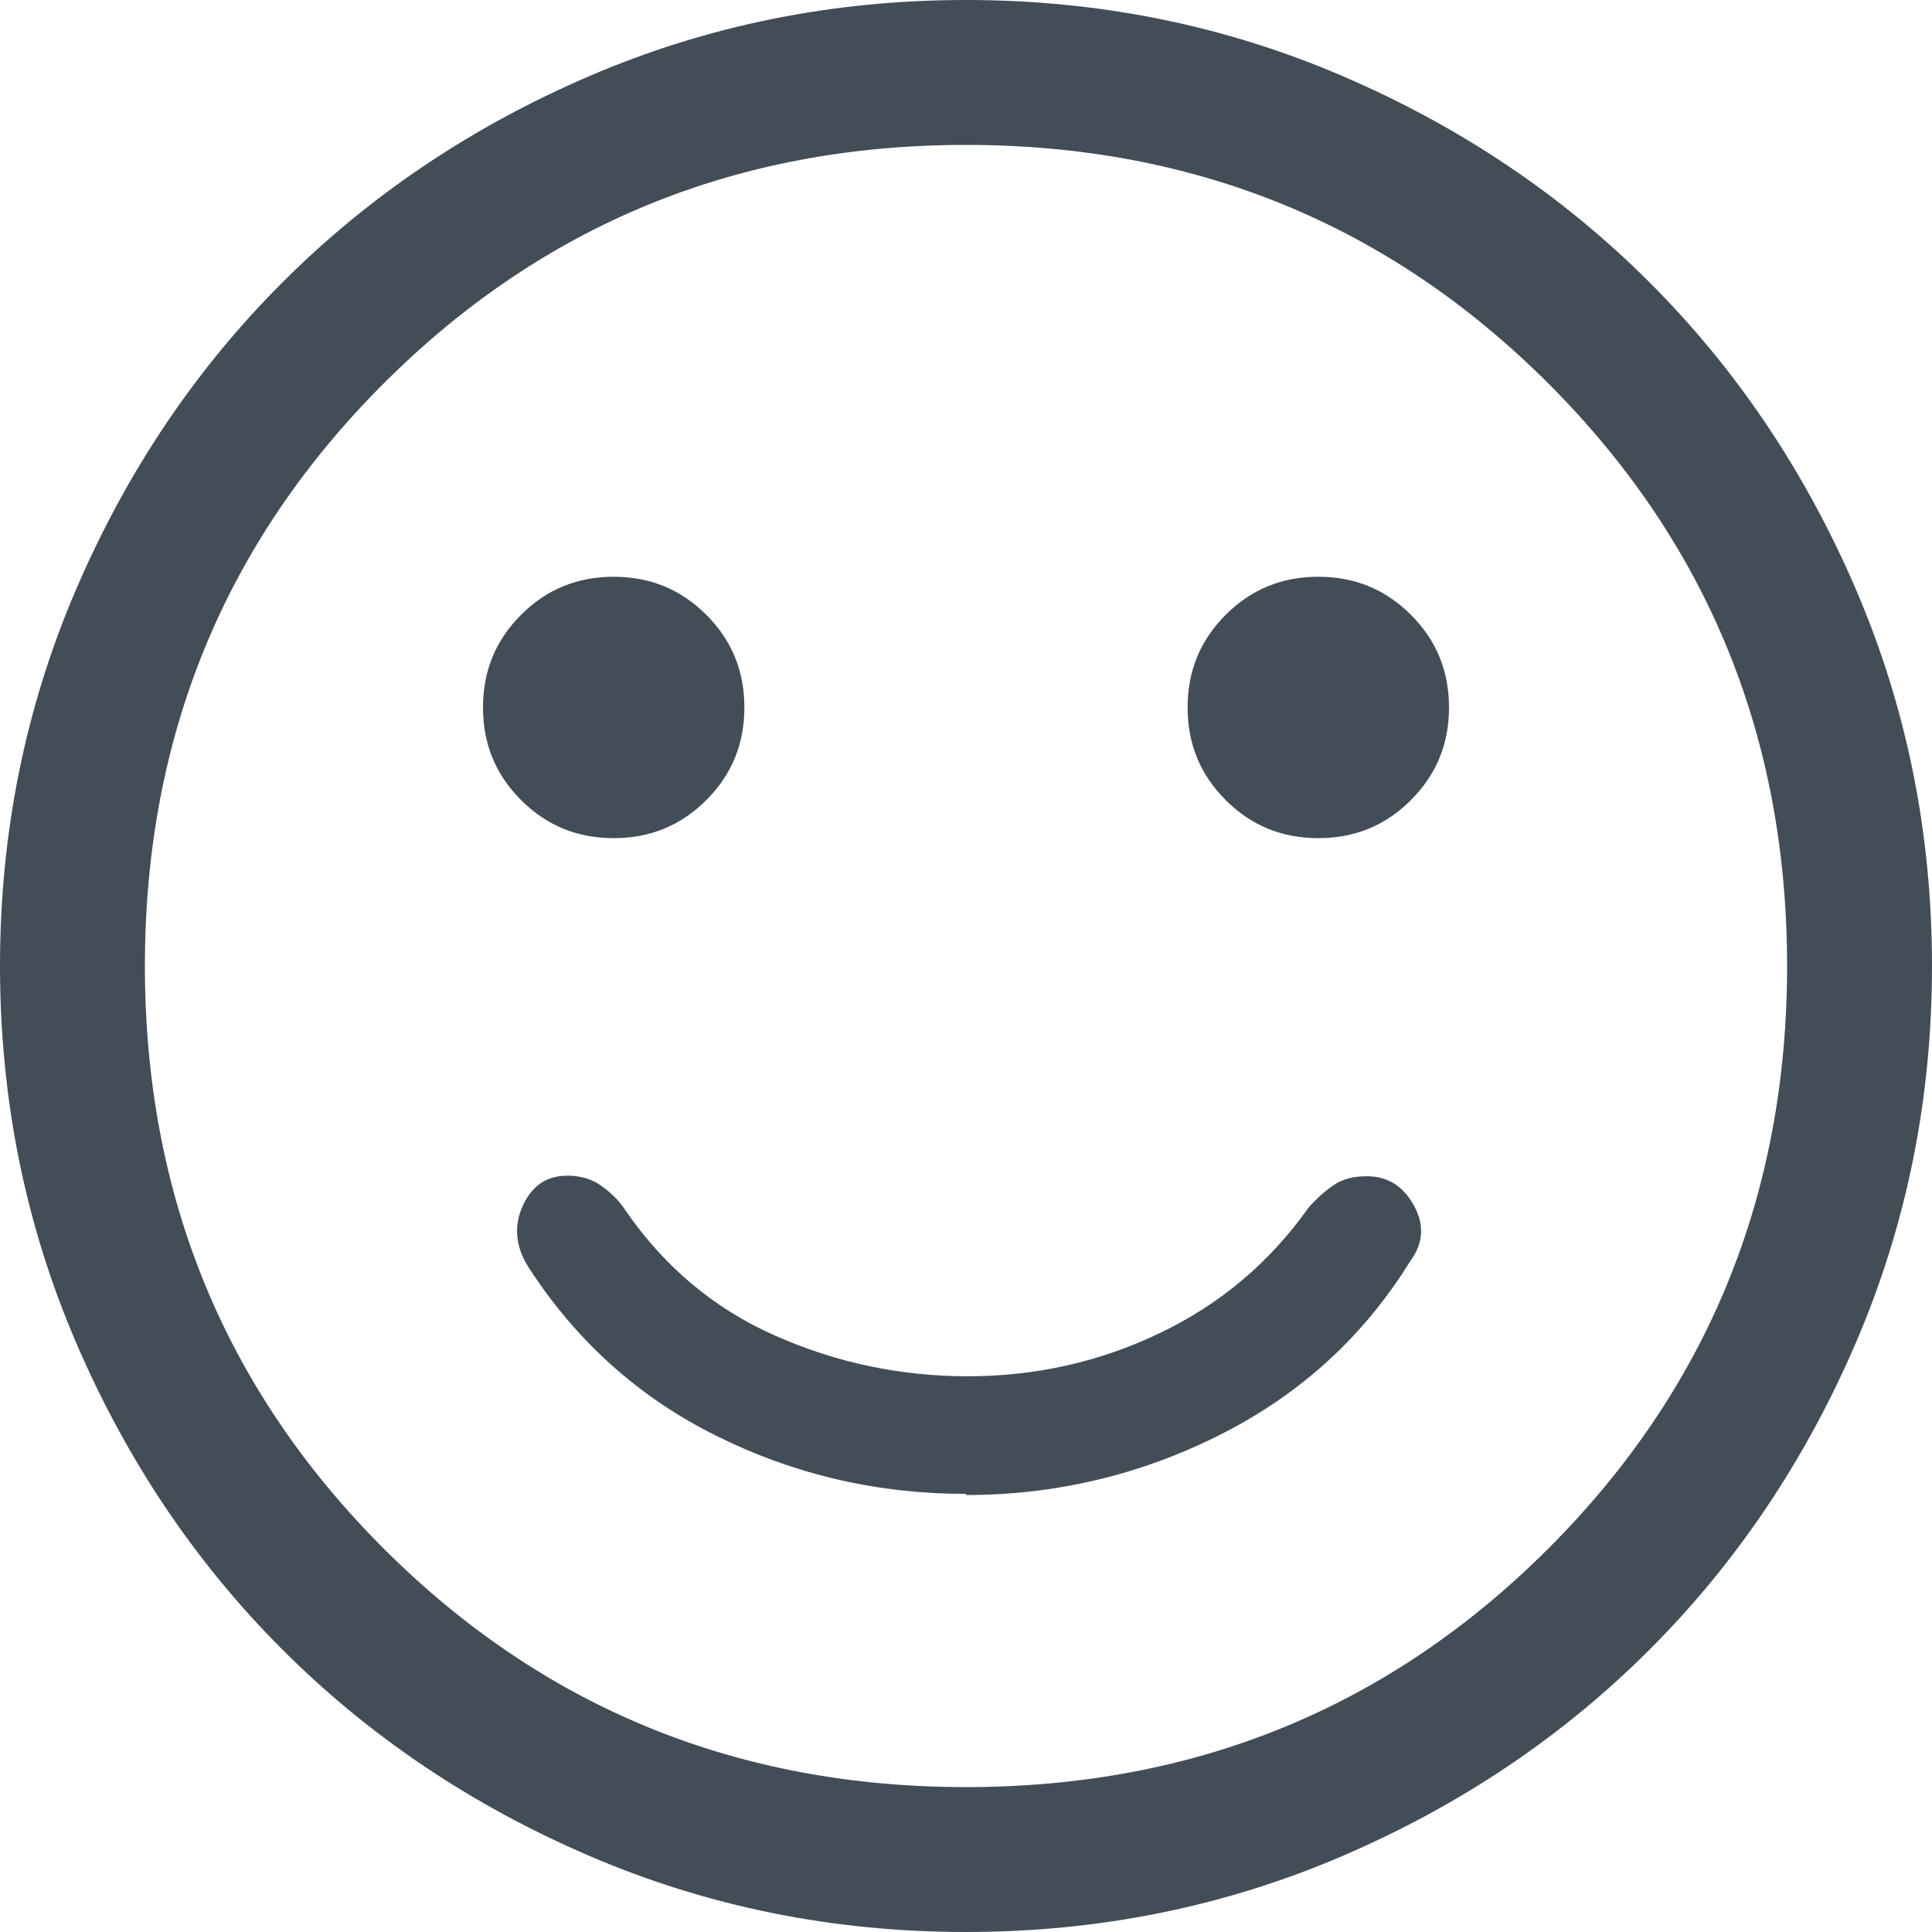
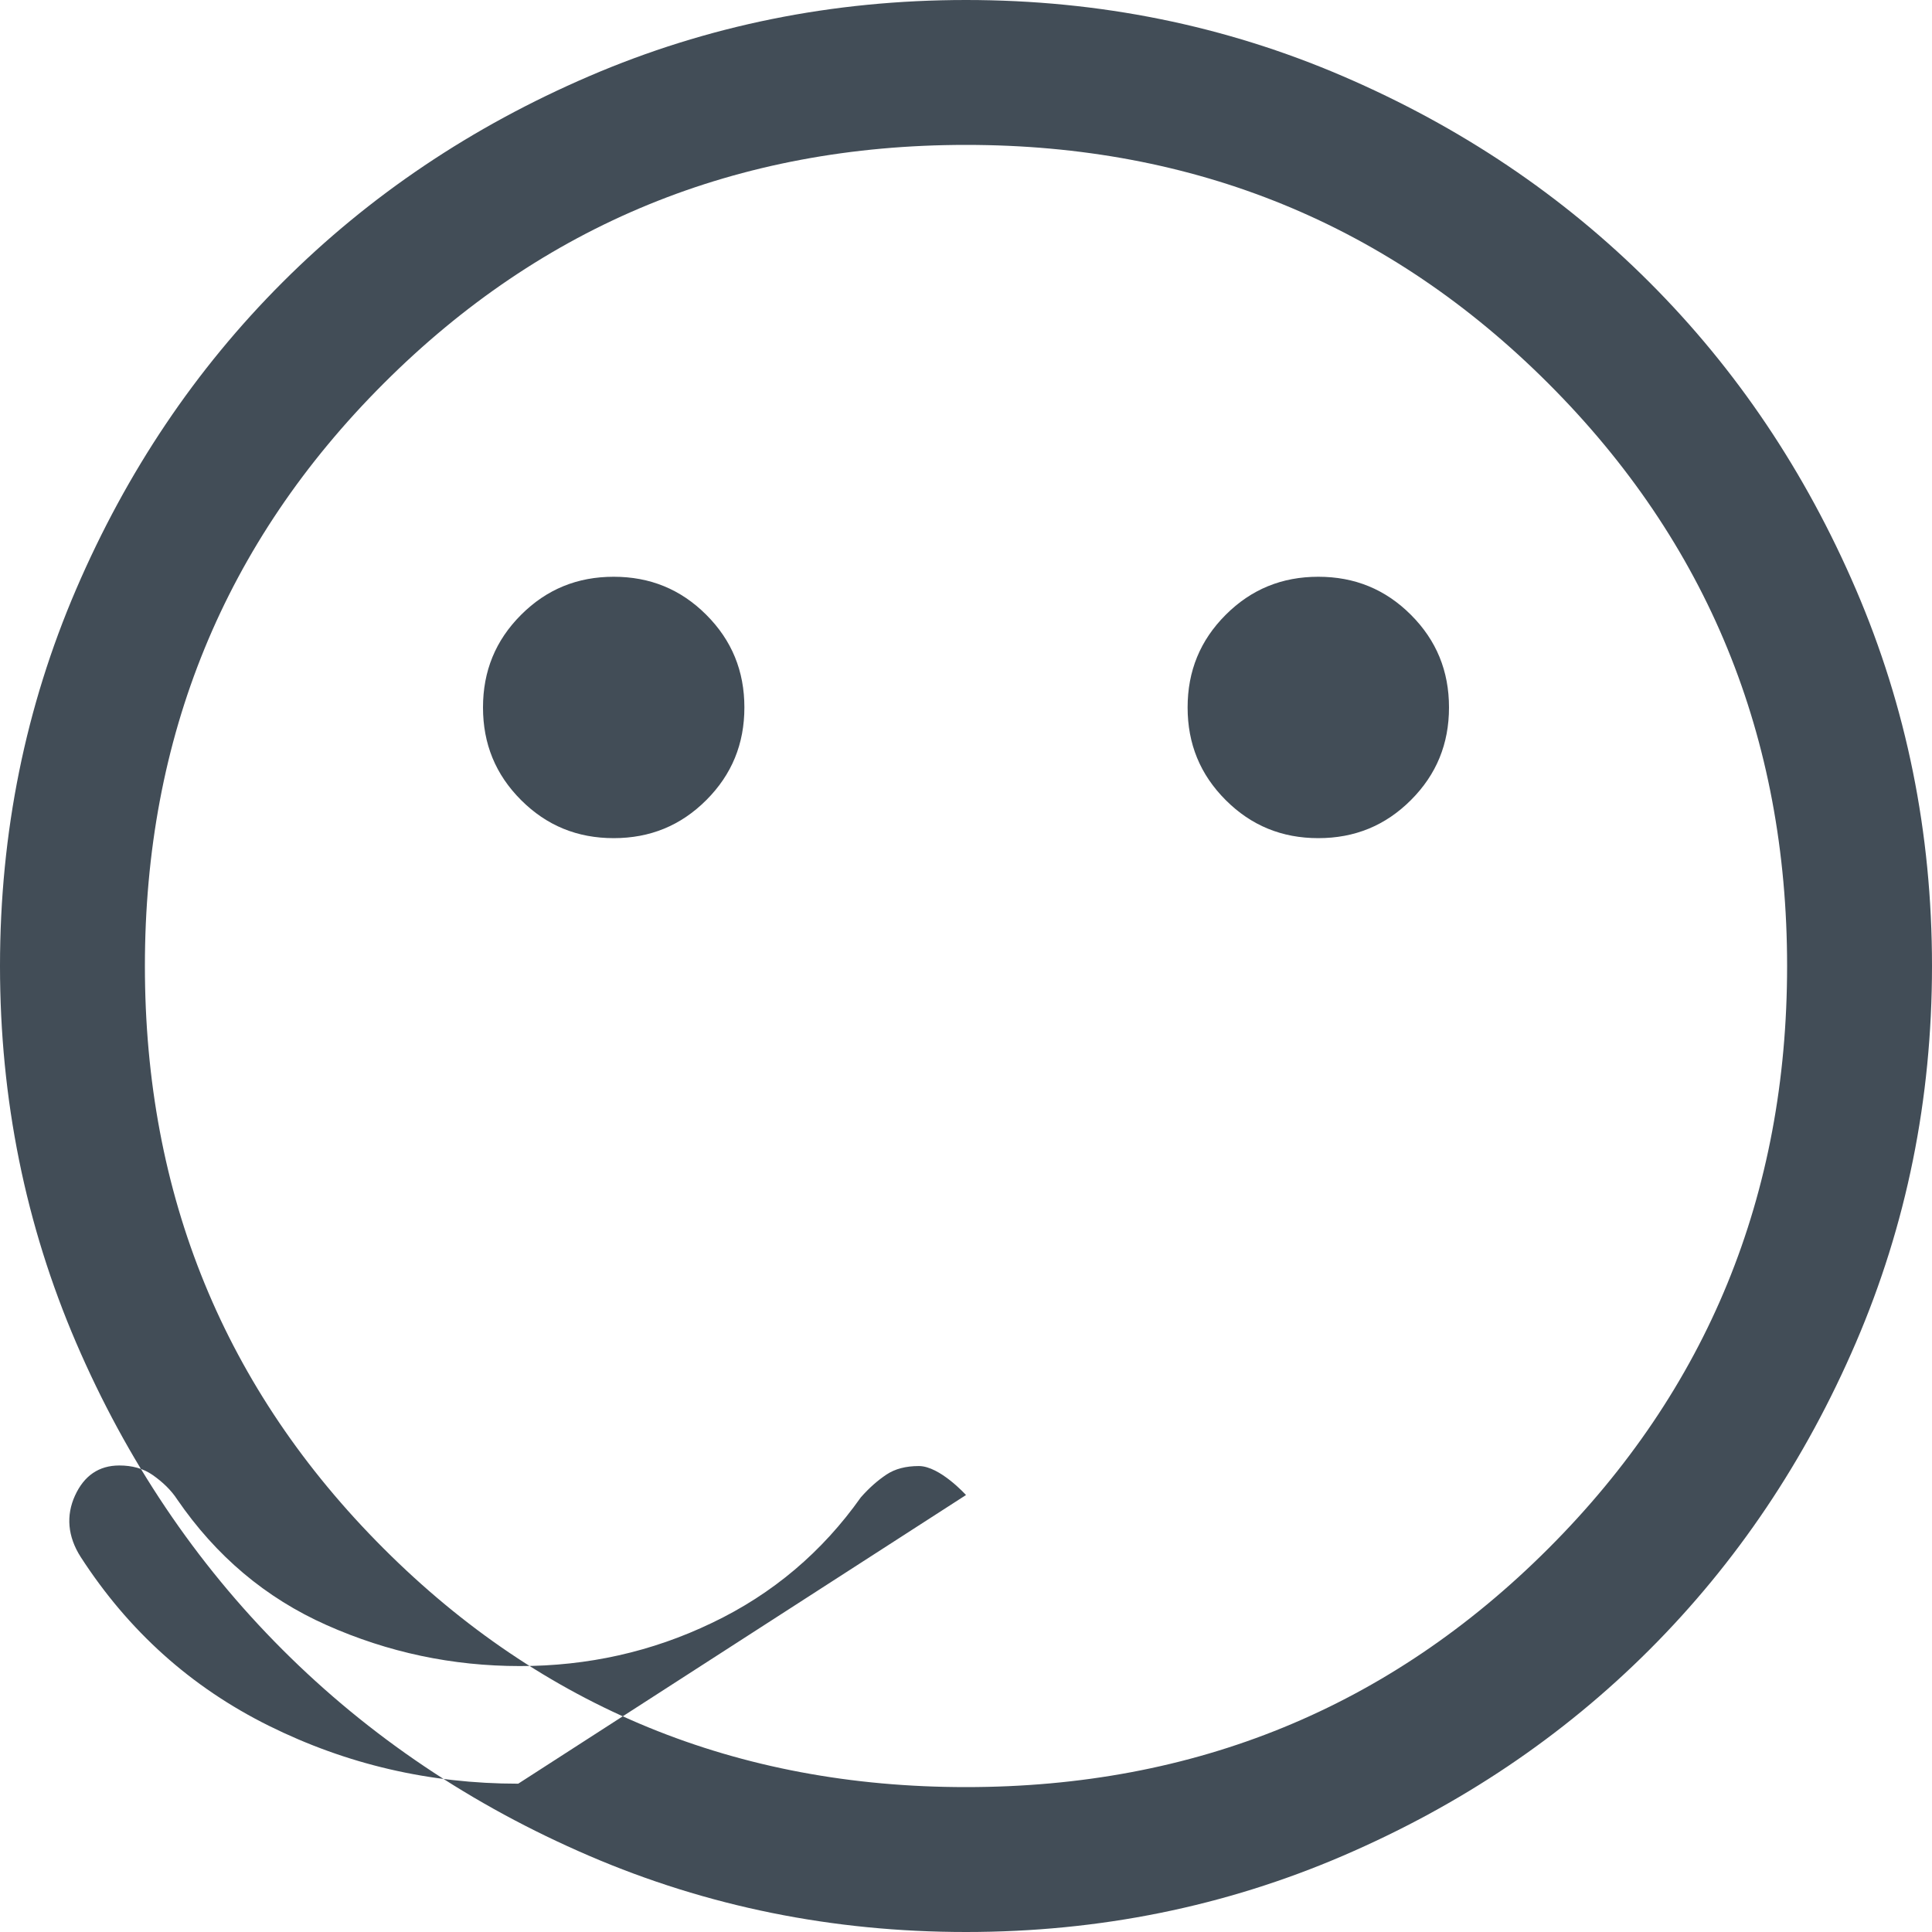
<svg xmlns="http://www.w3.org/2000/svg" id="a" viewBox="0 0 34 34">
-   <path d="M17,26.31c1.57,0,3.06-.35,4.47-1.06,1.41-.71,2.53-1.73,3.35-3.06.23-.31.25-.64.06-.98s-.46-.51-.83-.51c-.23,0-.42.05-.57.15s-.3.23-.45.4c-.68.96-1.55,1.7-2.62,2.21-1.06.51-2.19.76-3.38.76s-2.32-.24-3.4-.72-1.95-1.22-2.63-2.21c-.11-.17-.26-.31-.43-.43s-.37-.17-.59-.17c-.36,0-.62.18-.78.53-.16.35-.13.72.1,1.08.84,1.3,1.94,2.29,3.31,2.97,1.37.68,2.83,1.02,4.39,1.02ZM23.2,14.75c.64,0,1.18-.22,1.63-.67s.67-.99.67-1.63-.22-1.18-.67-1.63-.99-.67-1.63-.67-1.18.22-1.63.67-.67.99-.67,1.63.22,1.18.67,1.63.99.67,1.63.67ZM10.8,14.75c.64,0,1.18-.22,1.63-.67s.67-.99.67-1.63-.22-1.18-.67-1.63-.99-.67-1.63-.67-1.18.22-1.63.67-.67.99-.67,1.63.22,1.18.67,1.63.99.67,1.63.67ZM17,34c-2.35,0-4.56-.45-6.63-1.34s-3.87-2.1-5.4-3.63-2.74-3.33-3.63-5.4-1.34-4.28-1.34-6.63.45-4.56,1.34-6.63,2.1-3.87,3.63-5.4,3.33-2.74,5.4-3.63,4.28-1.34,6.63-1.34,4.56.45,6.63,1.34,3.87,2.1,5.4,3.63,2.74,3.33,3.63,5.4,1.34,4.28,1.34,6.63-.45,4.56-1.34,6.63-2.1,3.87-3.63,5.4-3.33,2.74-5.4,3.63-4.28,1.34-6.63,1.34ZM17,31.45c4.03,0,7.45-1.4,10.25-4.2,2.8-2.8,4.2-6.22,4.2-10.25s-1.4-7.45-4.2-10.25c-2.8-2.8-6.22-4.2-10.25-4.2s-7.45,1.4-10.25,4.2c-2.8,2.8-4.2,6.22-4.2,10.25s1.4,7.45,4.2,10.25c2.8,2.8,6.22,4.2,10.25,4.2Z" fill="#424d57" />
+   <path d="M17,26.31s-.46-.51-.83-.51c-.23,0-.42.05-.57.15s-.3.23-.45.4c-.68.96-1.55,1.7-2.62,2.21-1.06.51-2.19.76-3.38.76s-2.32-.24-3.4-.72-1.95-1.22-2.63-2.21c-.11-.17-.26-.31-.43-.43s-.37-.17-.59-.17c-.36,0-.62.18-.78.53-.16.35-.13.72.1,1.08.84,1.3,1.94,2.29,3.31,2.97,1.37.68,2.83,1.02,4.39,1.02ZM23.2,14.75c.64,0,1.18-.22,1.63-.67s.67-.99.67-1.63-.22-1.18-.67-1.63-.99-.67-1.63-.67-1.18.22-1.63.67-.67.99-.67,1.63.22,1.18.67,1.63.99.67,1.63.67ZM10.8,14.75c.64,0,1.18-.22,1.63-.67s.67-.99.67-1.63-.22-1.18-.67-1.63-.99-.67-1.63-.67-1.18.22-1.63.67-.67.99-.67,1.63.22,1.18.67,1.63.99.67,1.63.67ZM17,34c-2.35,0-4.56-.45-6.63-1.34s-3.87-2.1-5.4-3.63-2.74-3.33-3.63-5.4-1.34-4.28-1.34-6.63.45-4.56,1.34-6.63,2.1-3.87,3.63-5.4,3.33-2.74,5.4-3.63,4.28-1.34,6.63-1.34,4.56.45,6.63,1.34,3.87,2.1,5.4,3.63,2.74,3.33,3.63,5.4,1.34,4.28,1.34,6.63-.45,4.56-1.34,6.63-2.1,3.87-3.63,5.4-3.33,2.74-5.4,3.63-4.28,1.34-6.63,1.34ZM17,31.45c4.03,0,7.45-1.4,10.25-4.2,2.8-2.8,4.2-6.22,4.2-10.25s-1.4-7.45-4.2-10.25c-2.8-2.8-6.22-4.2-10.25-4.2s-7.45,1.4-10.25,4.2c-2.8,2.8-4.2,6.22-4.2,10.25s1.4,7.45,4.2,10.25c2.8,2.8,6.22,4.2,10.25,4.2Z" fill="#424d57" />
</svg>